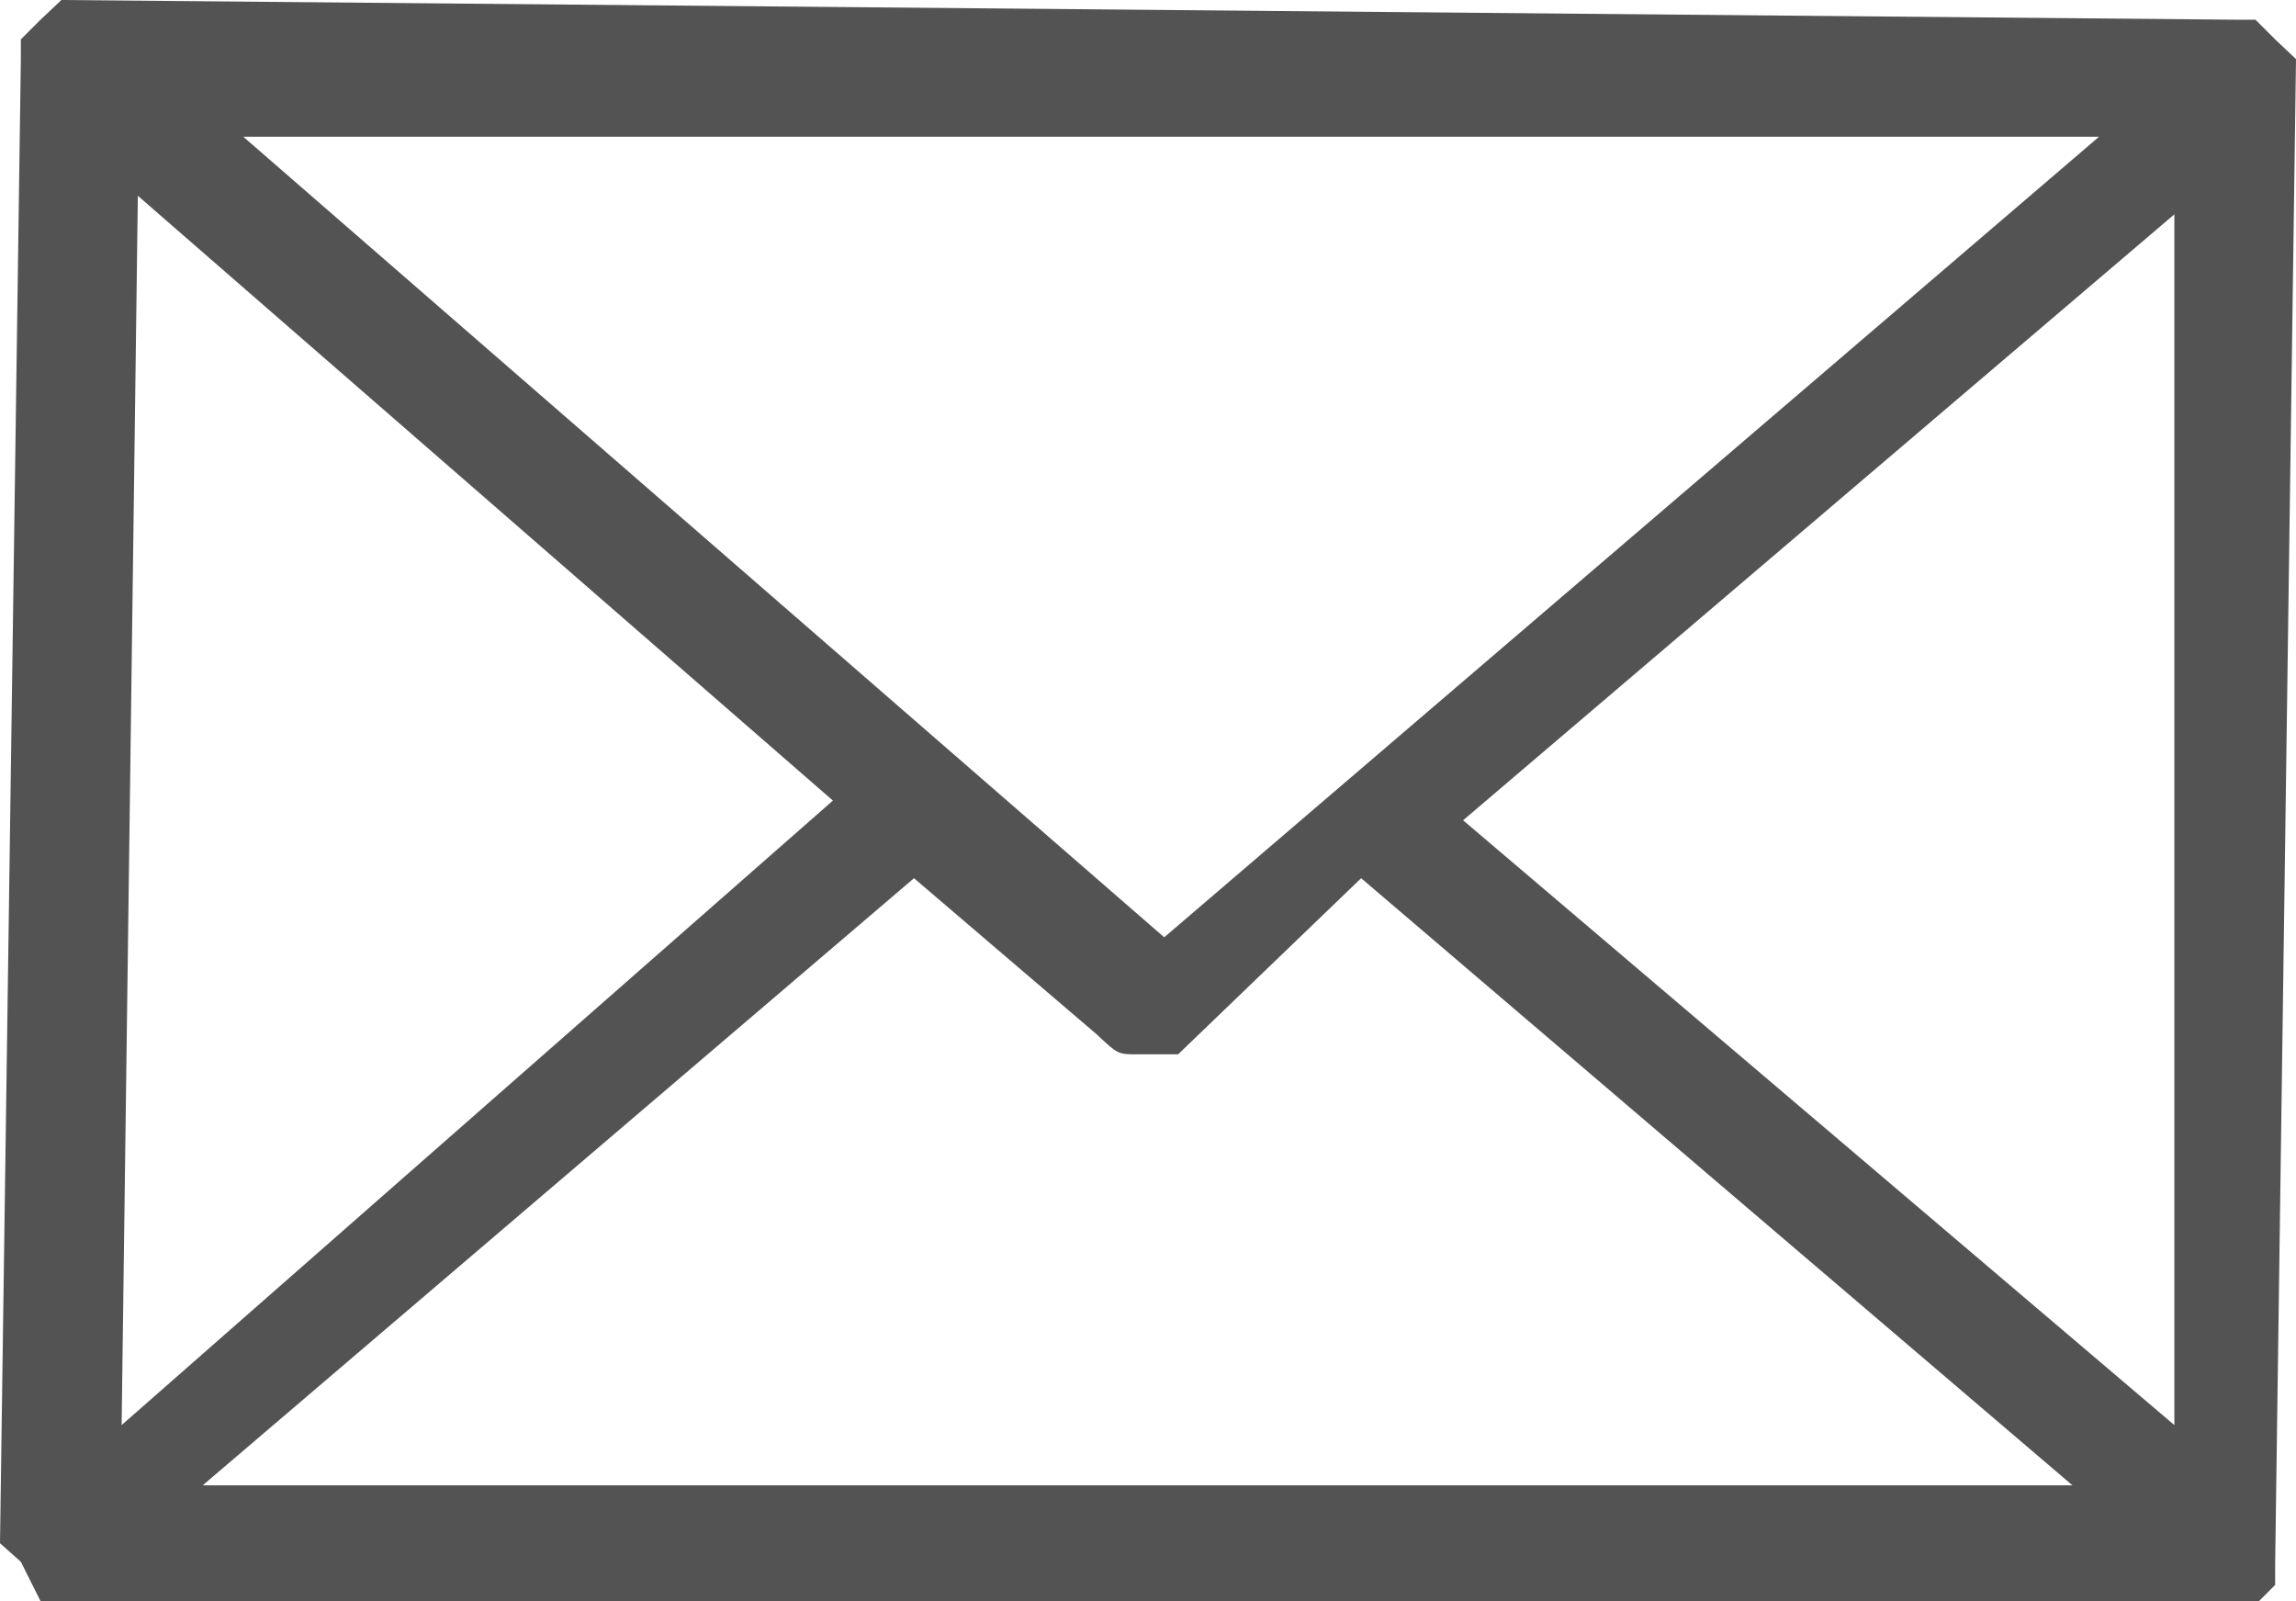
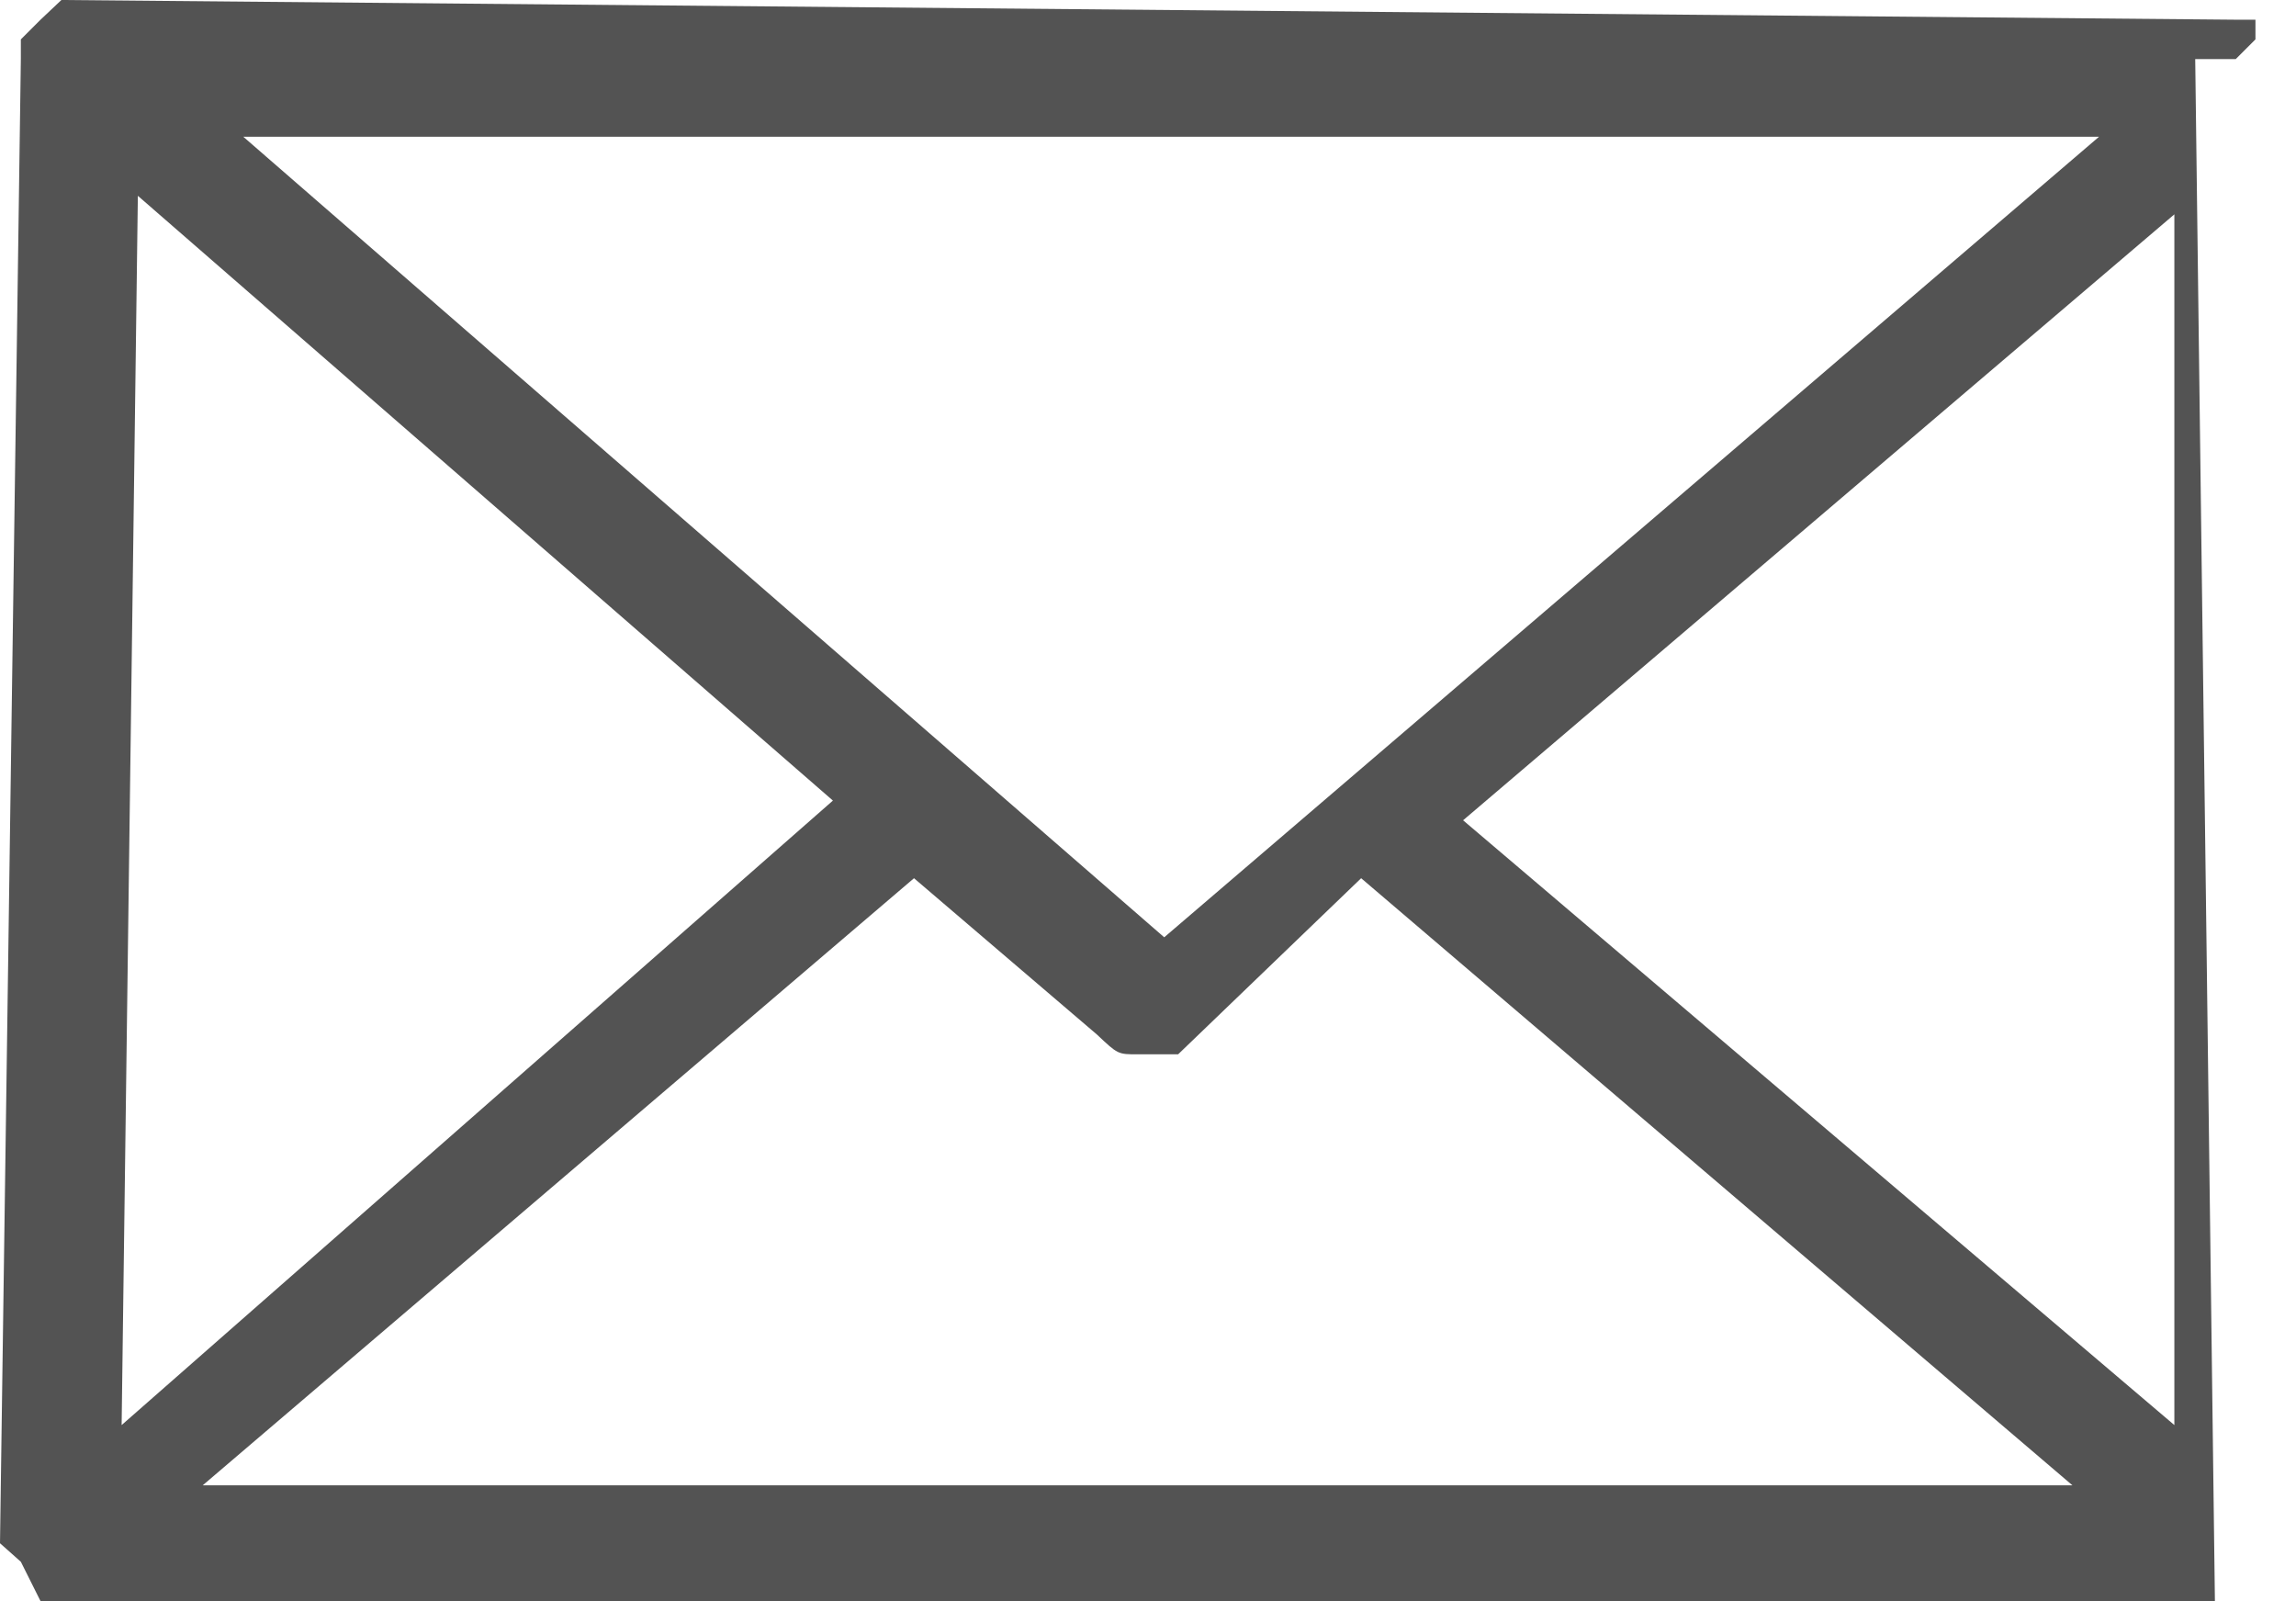
<svg xmlns="http://www.w3.org/2000/svg" viewBox="0 0 19.82 13.82">
  <defs>
    <style>.cls-1{fill:#535353;}</style>
  </defs>
  <title>E-Mail</title>
  <g id="Ebene_2" data-name="Ebene 2">
    <g id="Ebene_1-2" data-name="Ebene 1">
-       <path class="cls-1" d="M19.12,13.82H.35l-.17-.34L0,13.32.18.51V.34L.35.17.53,0,19.29.17h.18l.17.17.18.17-.18,13v.17l-.17.17h-.35Zm-17.37-1H17.89L11.75,7.58,10.17,9.1H9.82c-.17,0-.17,0-.35-.17L7.89,7.58ZM12.63,7.08l6.14,5.22V1.85ZM1.05,12.3,7.19,6.91l-6-5.22Zm9-4.21,8.07-6.91H2.1Z" />
+       <path class="cls-1" d="M19.12,13.82H.35l-.17-.34L0,13.32.18.51V.34L.35.17.53,0,19.29.17h.18v.17l-.17.17h-.35Zm-17.37-1H17.89L11.75,7.58,10.17,9.1H9.82c-.17,0-.17,0-.35-.17L7.89,7.58ZM12.63,7.08l6.14,5.22V1.85ZM1.05,12.3,7.19,6.91l-6-5.22Zm9-4.21,8.07-6.91H2.1Z" />
    </g>
  </g>
</svg>